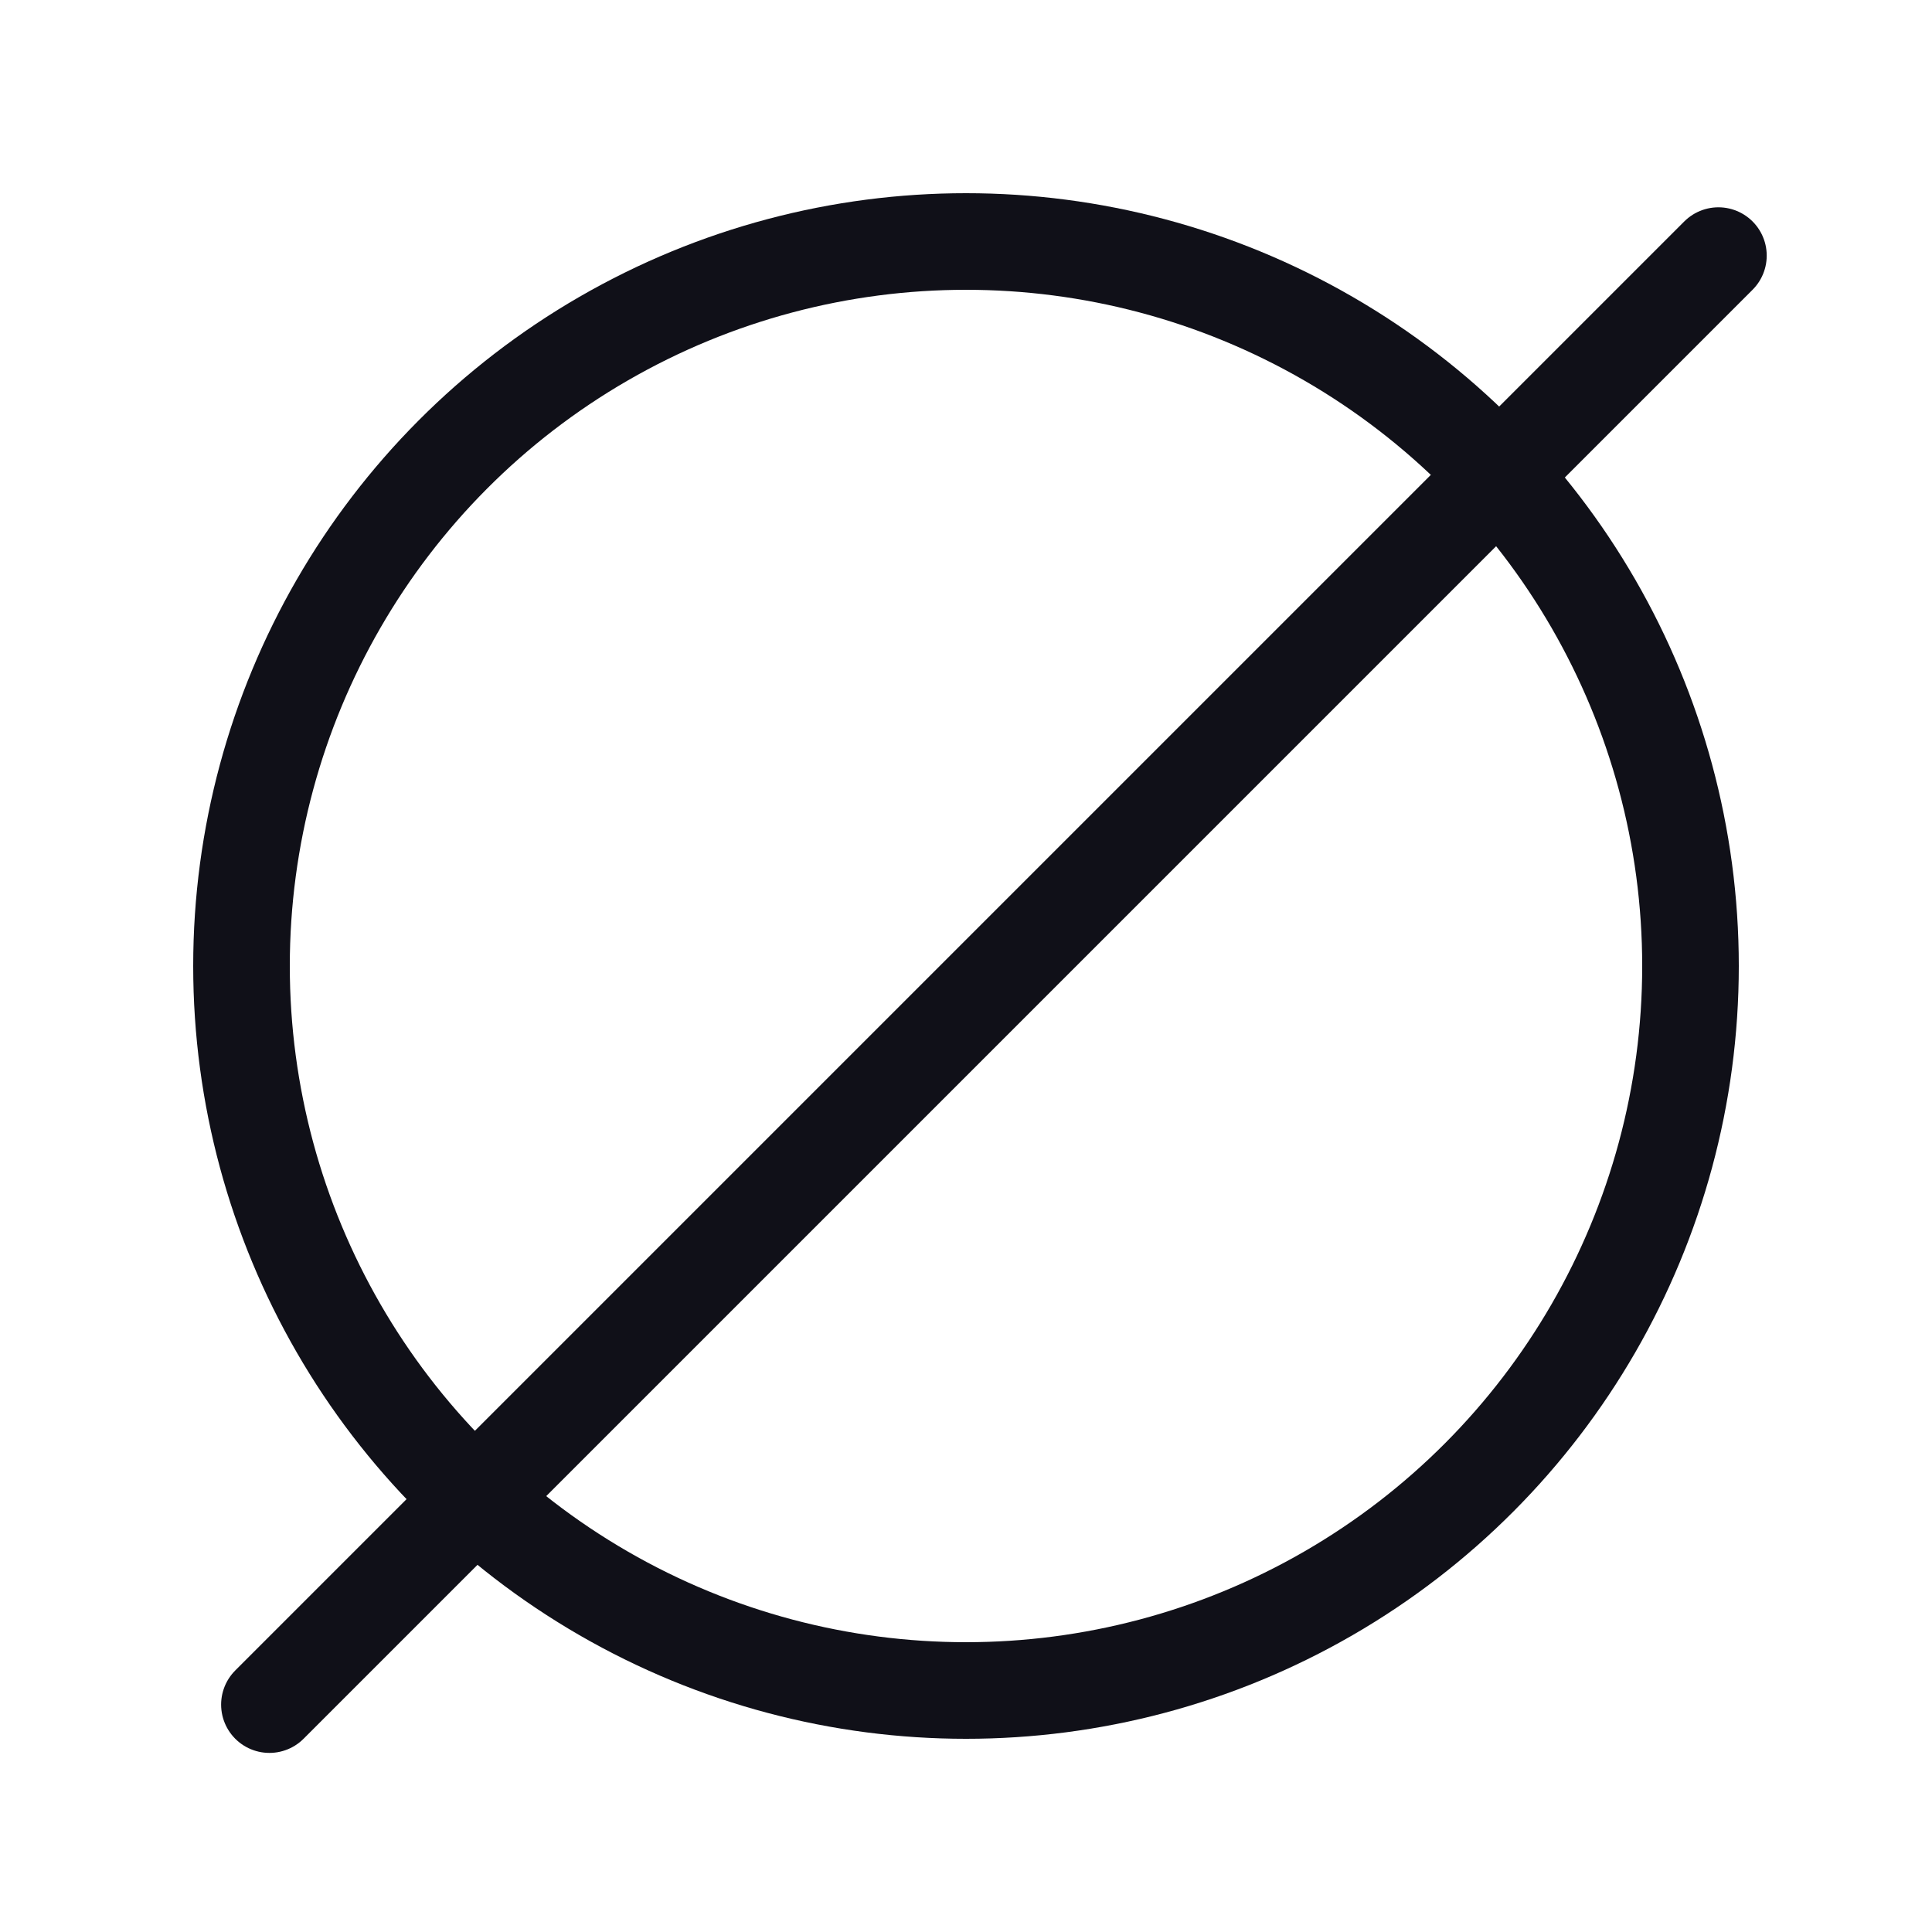
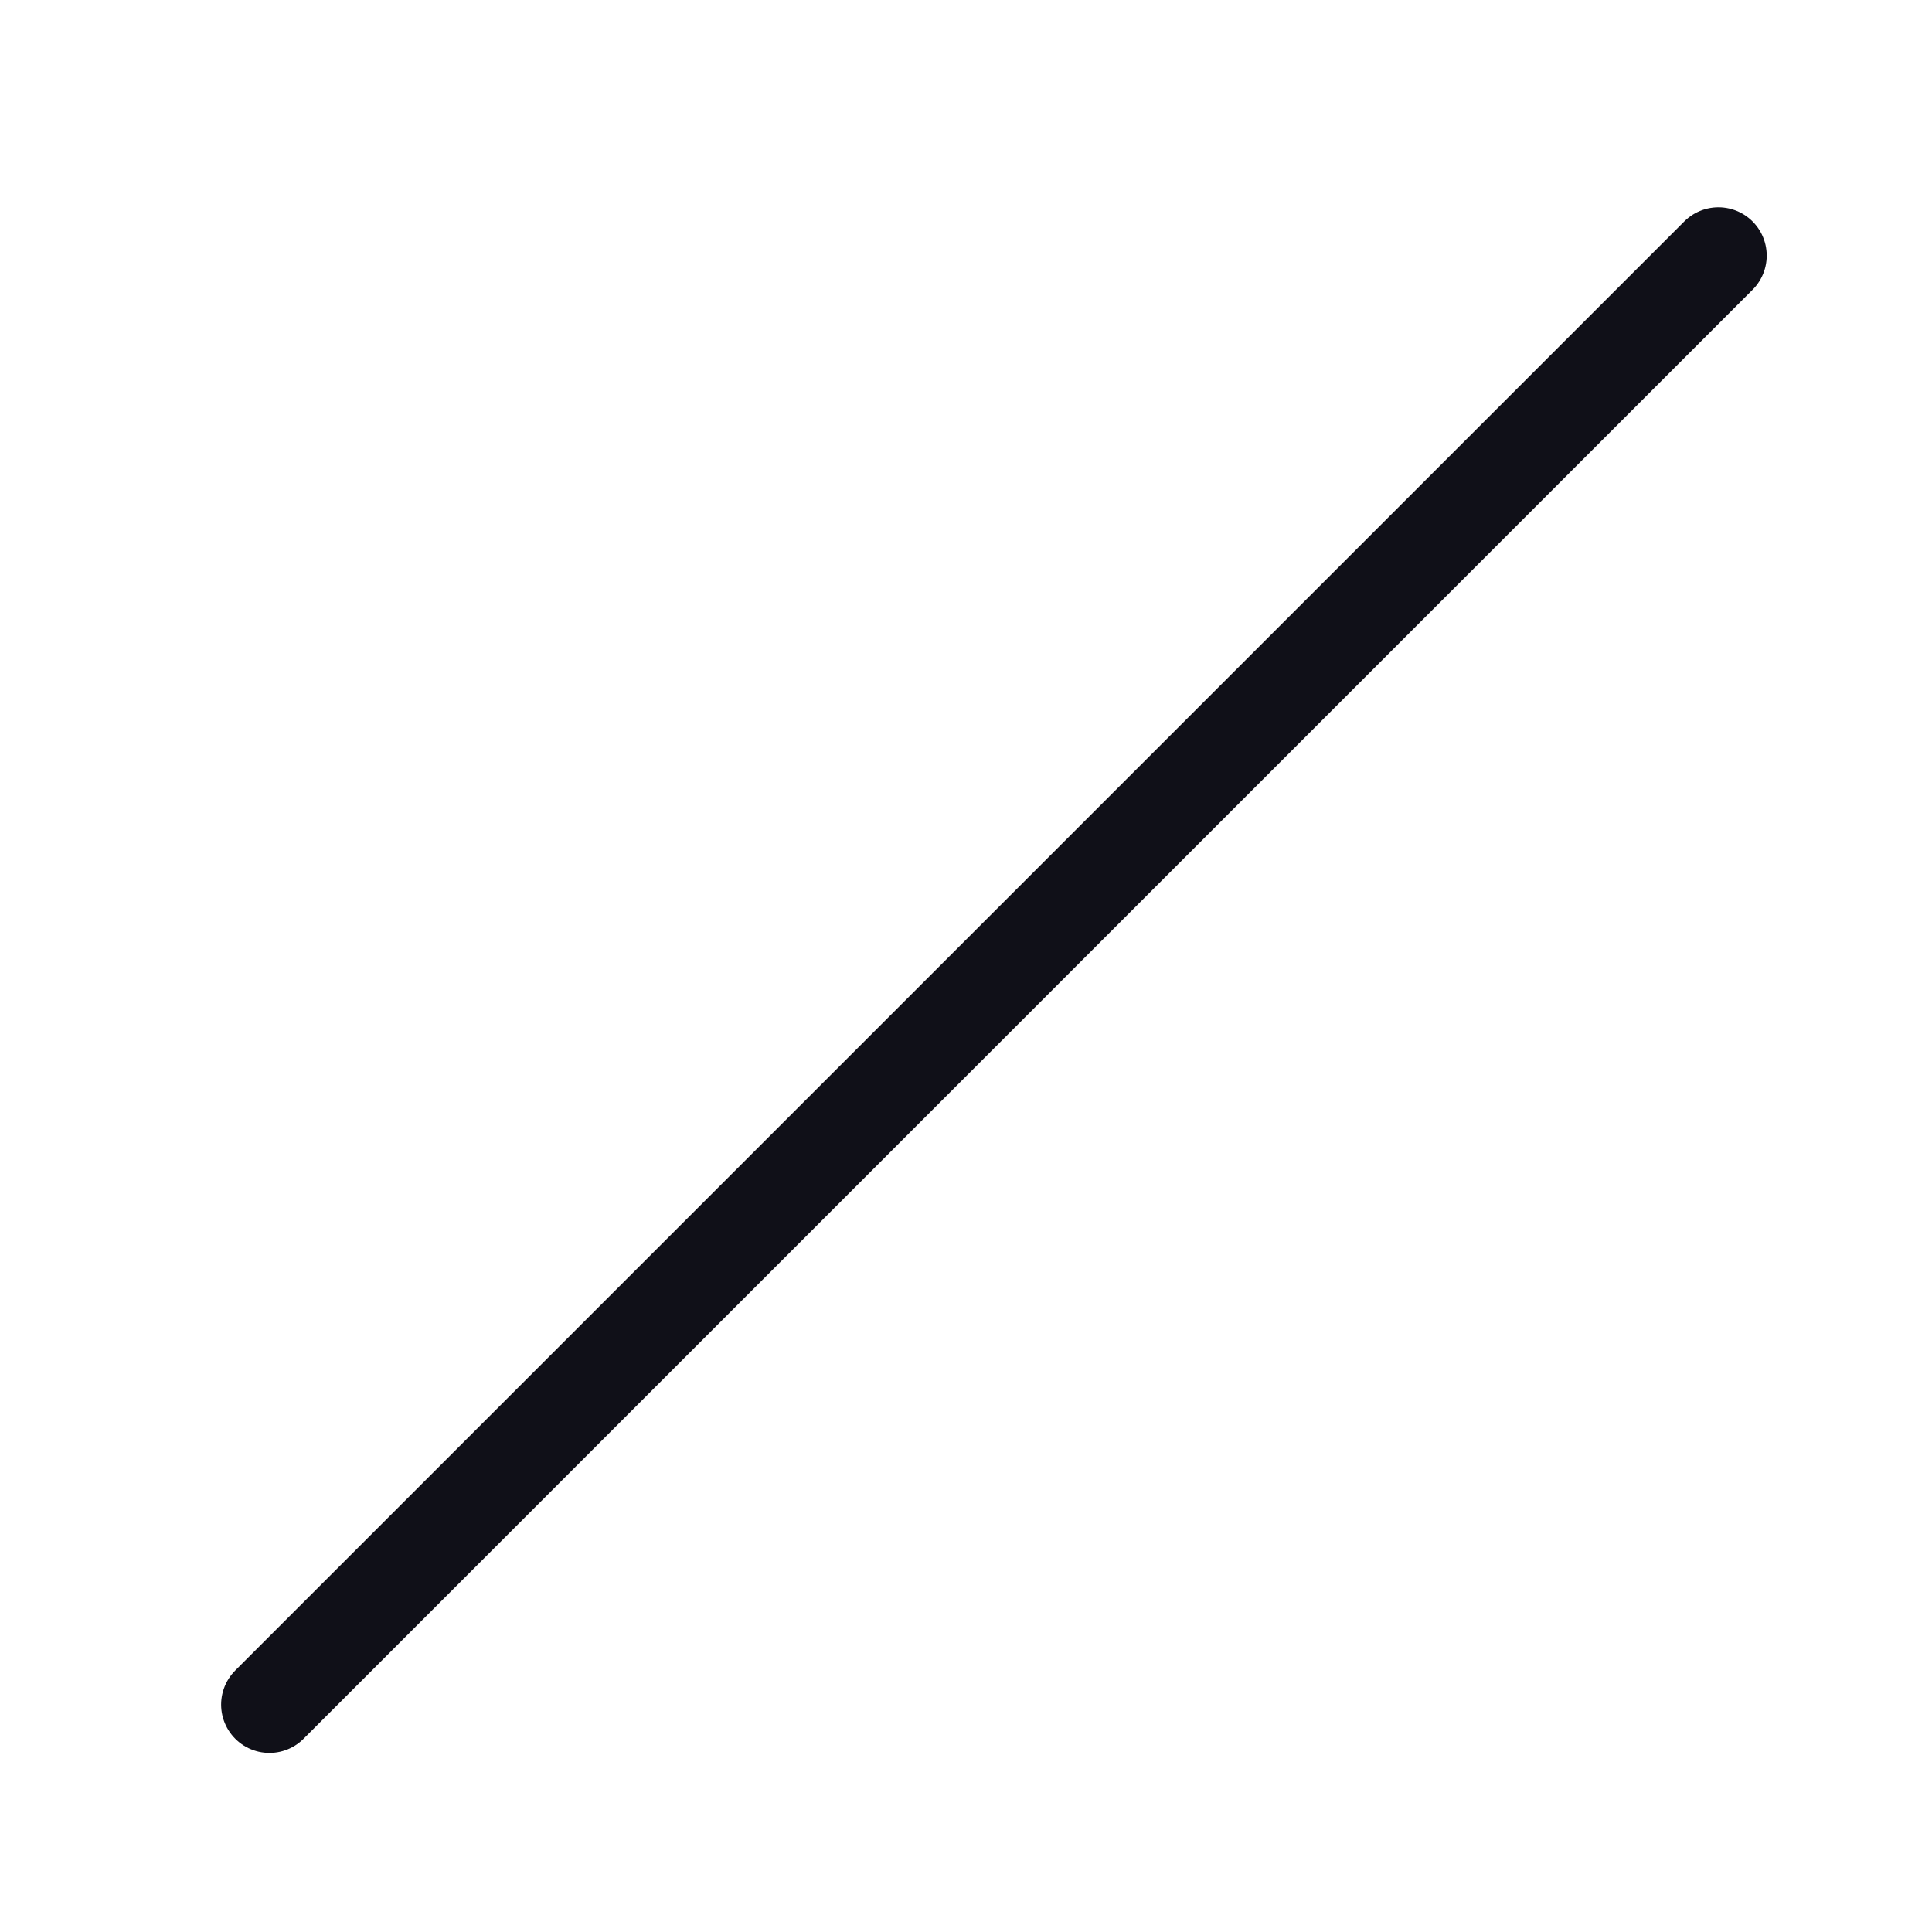
<svg xmlns="http://www.w3.org/2000/svg" width="20" height="20" viewBox="0 0 20 20" fill="none">
-   <circle cx="10" cy="10" r="7.5" stroke="#101018" />
  <path d="M2.789 17.646L17.789 2.646" stroke="#101018" stroke-linecap="round" />
</svg>